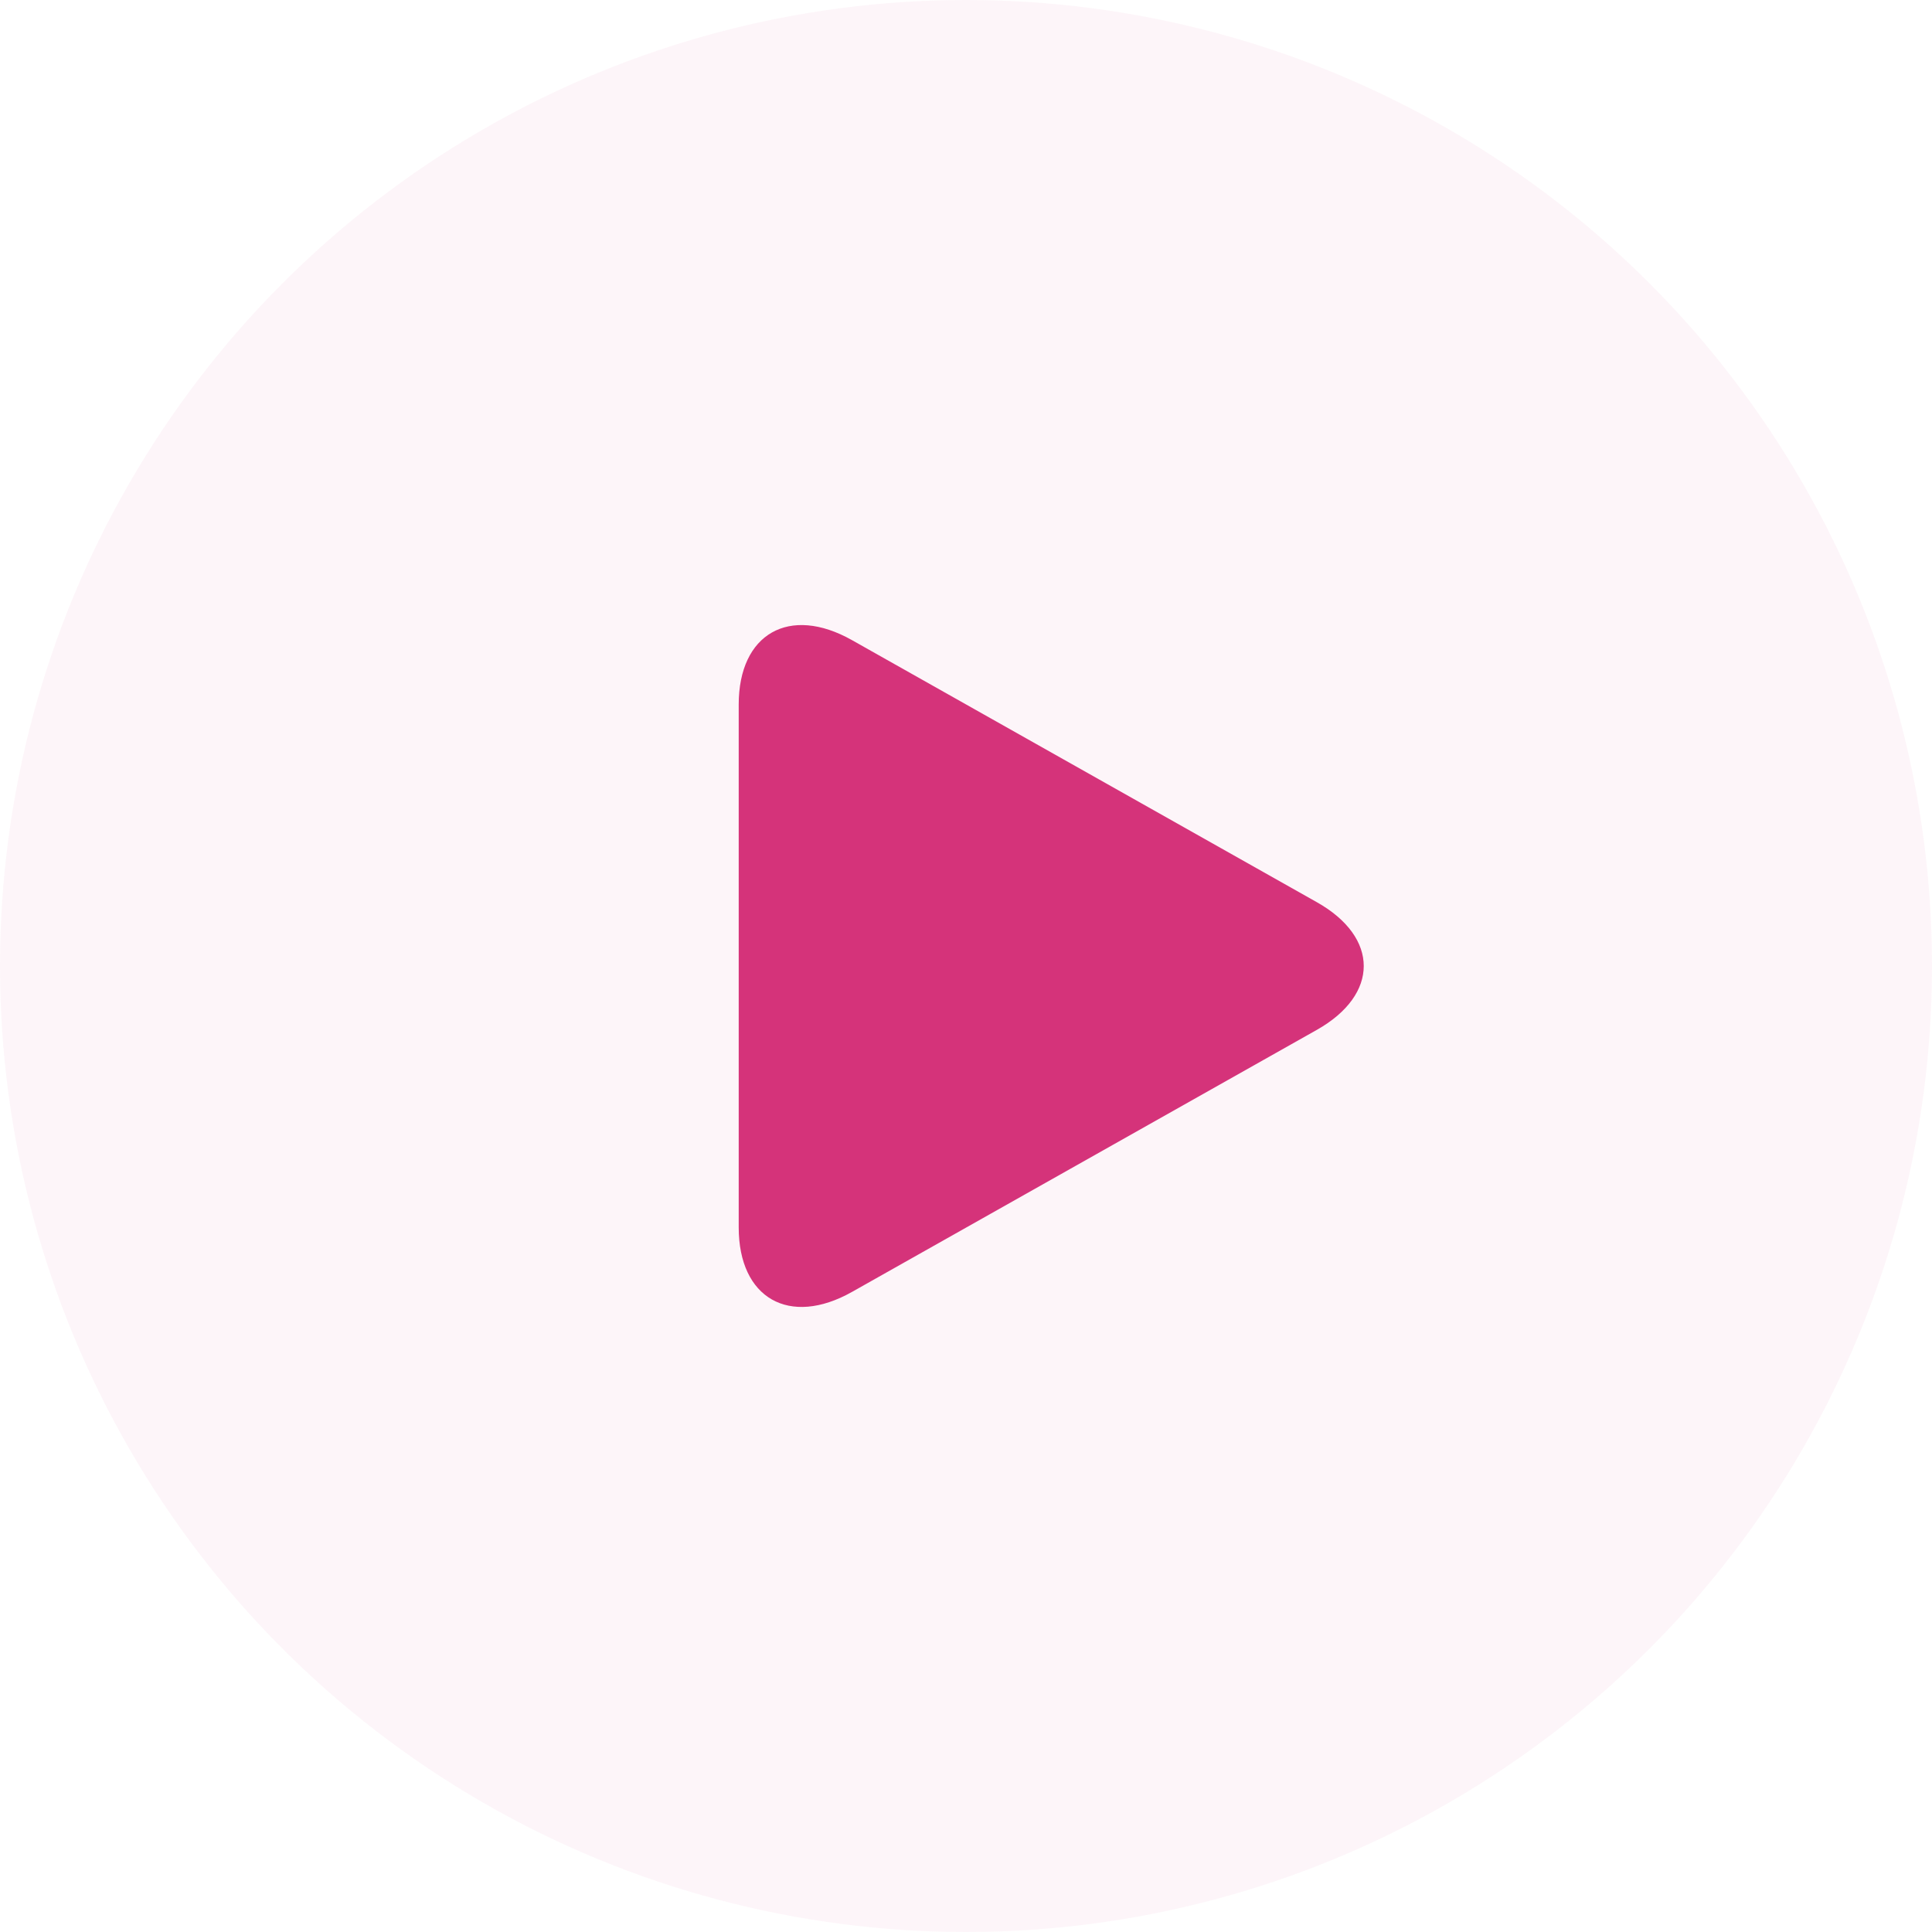
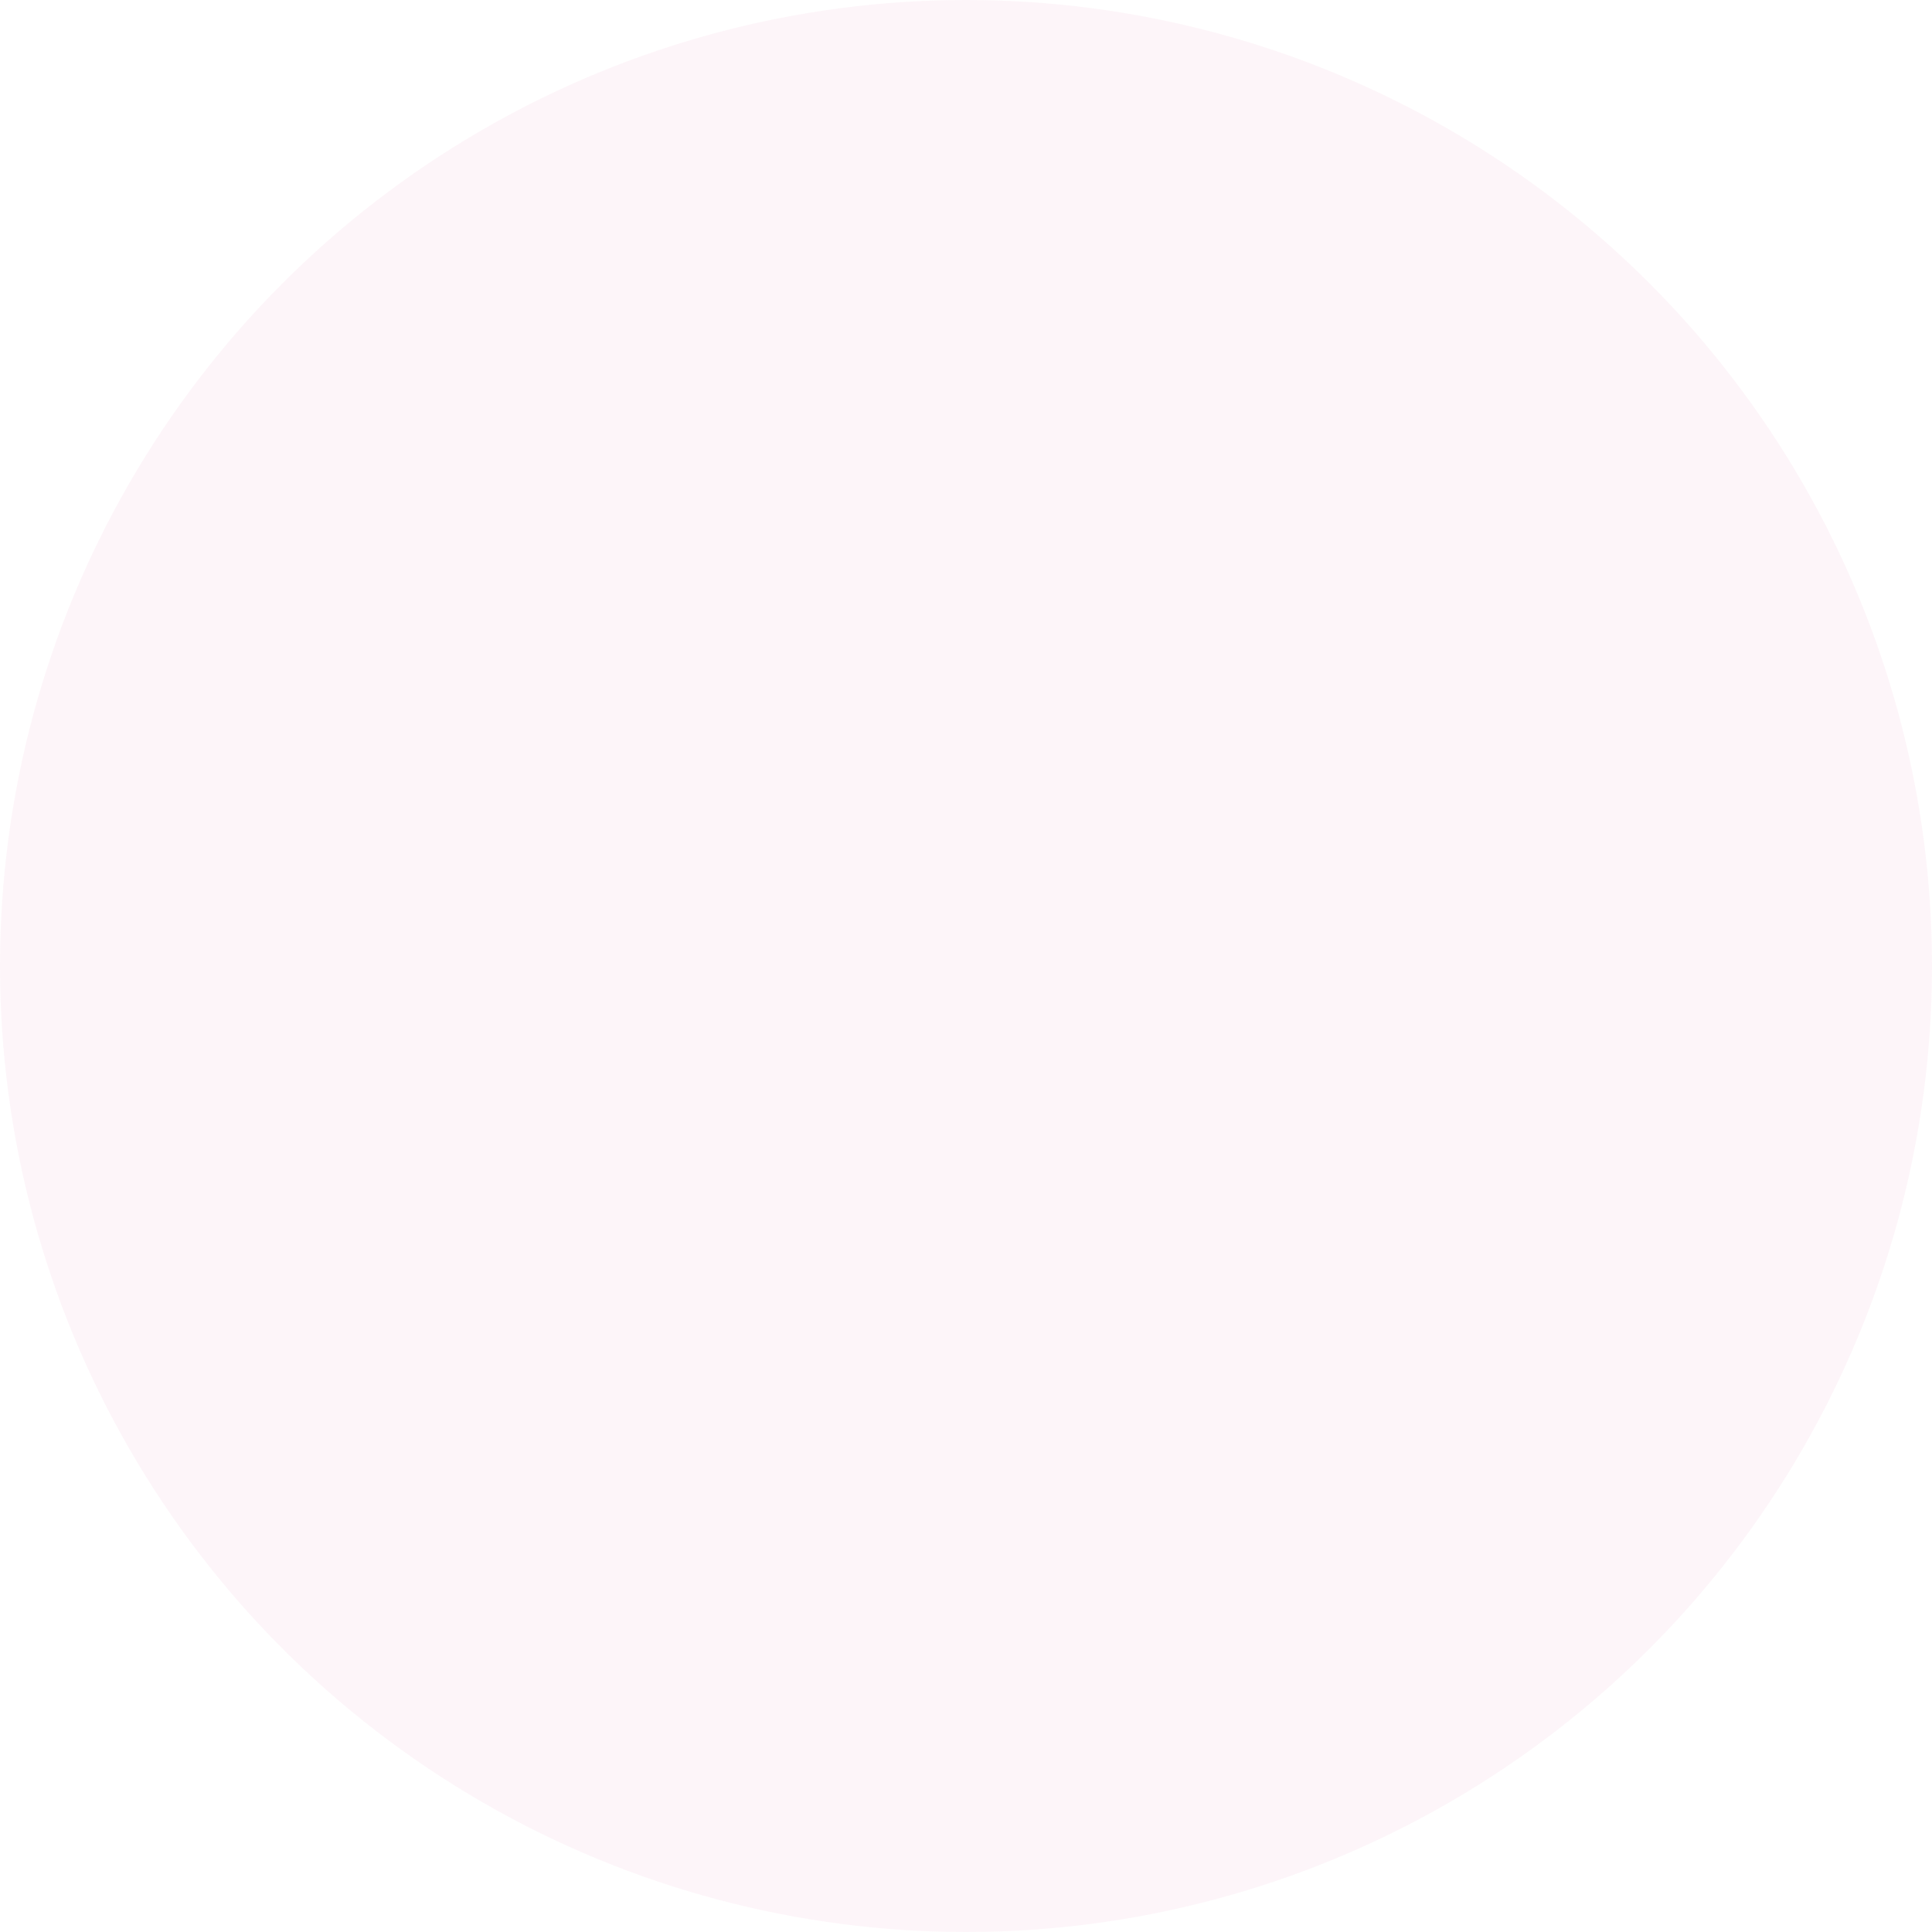
<svg xmlns="http://www.w3.org/2000/svg" width="34" height="34" viewBox="0 0 34 34" fill="none">
  <circle cx="17" cy="17" r="17" fill="#d5337a" fill-opacity="0.05" />
-   <path d="M14.993 11.265C13.892 10.644 13 11.152 13 12.399V21.6C13 22.848 13.892 23.356 14.993 22.736L23.174 18.124C24.275 17.503 24.275 16.497 23.174 15.877L14.993 11.265Z" fill="#d5337a" />
</svg>